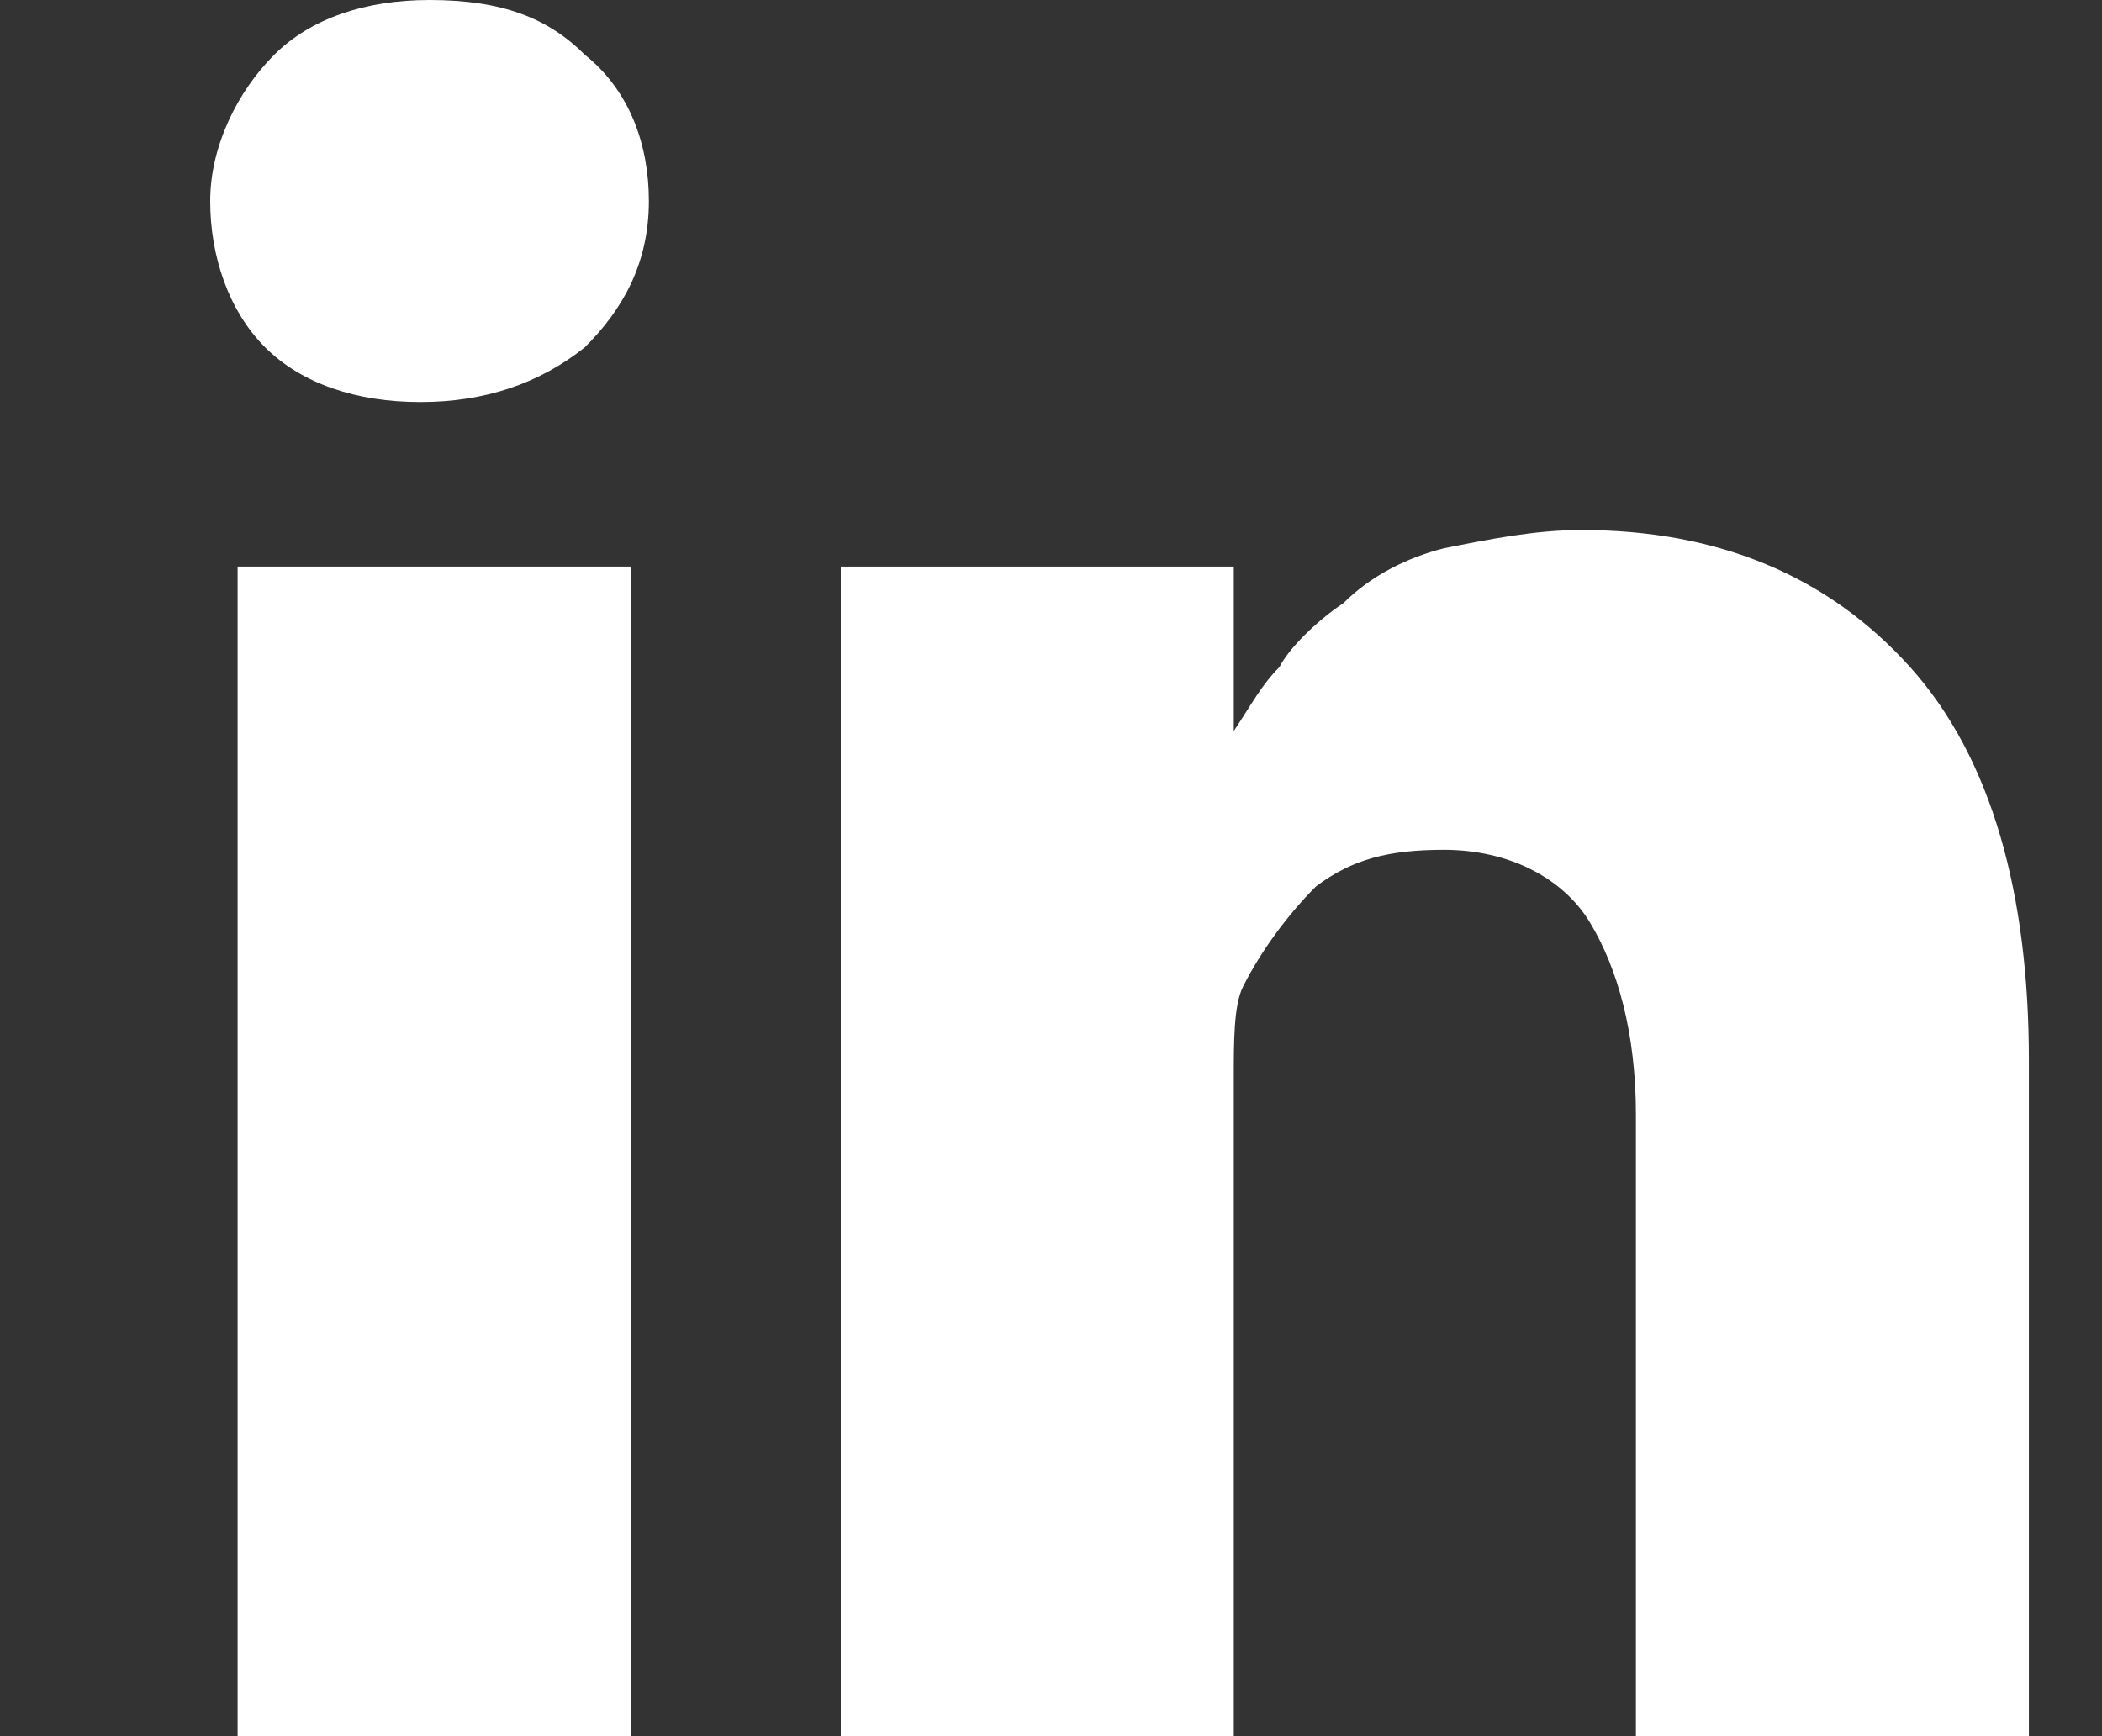
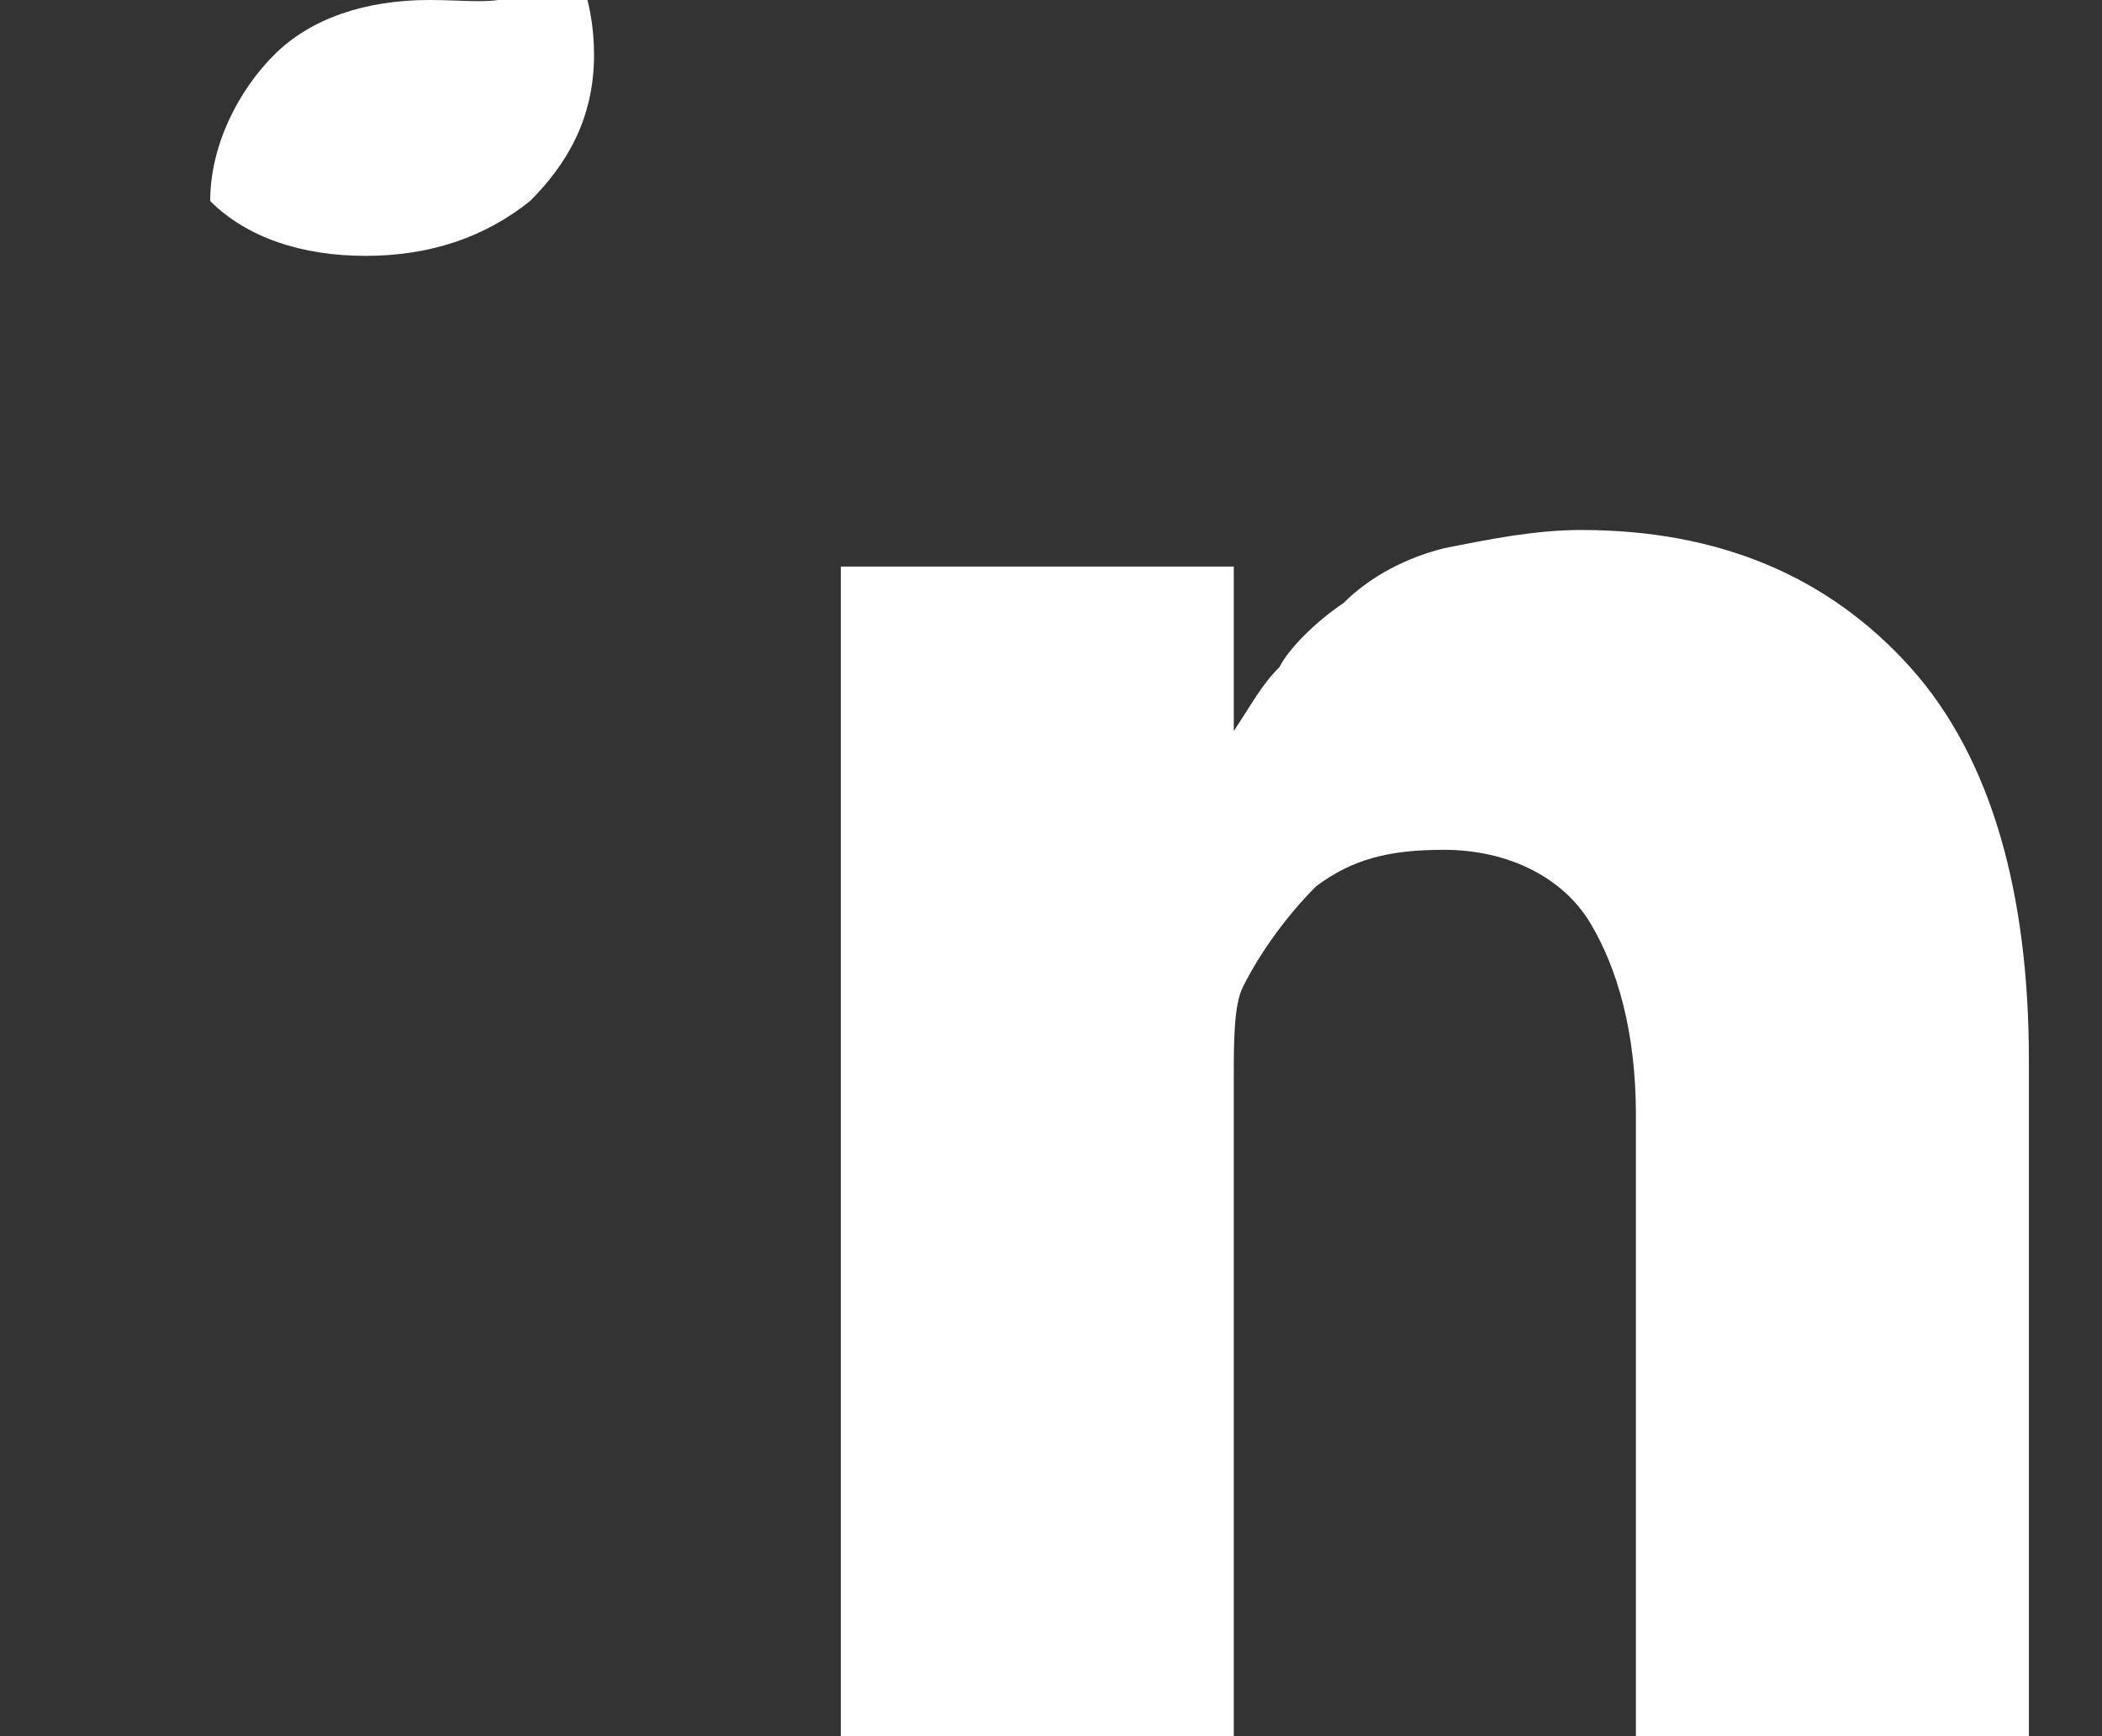
<svg xmlns="http://www.w3.org/2000/svg" version="1.1" baseProfile="tiny" id="Calque_1" x="0px" y="0px" viewBox="0 0 23 19" xml:space="preserve">
  <rect x="0" y="0" width="23" height="19" fill="#333333" stroke="none" />
  <g>
    <g>
-       <rect x="2.6" y="6.2" fill="#FFFFFF" width="4.3" height="12.8" />
      <path fill="#FFFFFF" d="M20.9,7.3c-0.9-1-2.1-1.5-3.6-1.5c-0.5,0-1,0.1-1.5,0.2c-0.4,0.1-0.8,0.3-1.1,0.6    c-0.3,0.2-0.6,0.5-0.7,0.7c-0.2,0.2-0.3,0.4-0.5,0.7V6.2H9.2l0,0.6c0,0.4,0,1.7,0,3.8c0,2.1,0,4.9,0,8.4h4.3v-7.2    c0-0.4,0-0.8,0.1-1c0.2-0.4,0.5-0.8,0.8-1.1c0.4-0.3,0.8-0.4,1.4-0.4c0.7,0,1.3,0.3,1.6,0.8c0.3,0.5,0.5,1.2,0.5,2.1V19h4.3v-7.4    C22.2,9.8,21.8,8.3,20.9,7.3z" />
-       <path fill="#FFFFFF" d="M4.7,0C4,0,3.4,0.2,3,0.6C2.6,1,2.3,1.6,2.3,2.2c0,0.6,0.2,1.2,0.6,1.6c0.4,0.4,1,0.6,1.7,0.6h0    c0.7,0,1.3-0.2,1.8-0.6c0.4-0.4,0.7-0.9,0.7-1.6c0-0.6-0.2-1.2-0.7-1.6C6,0.2,5.5,0,4.7,0z" />
+       <path fill="#FFFFFF" d="M4.7,0C4,0,3.4,0.2,3,0.6C2.6,1,2.3,1.6,2.3,2.2c0.4,0.4,1,0.6,1.7,0.6h0    c0.7,0,1.3-0.2,1.8-0.6c0.4-0.4,0.7-0.9,0.7-1.6c0-0.6-0.2-1.2-0.7-1.6C6,0.2,5.5,0,4.7,0z" />
    </g>
  </g>
</svg>